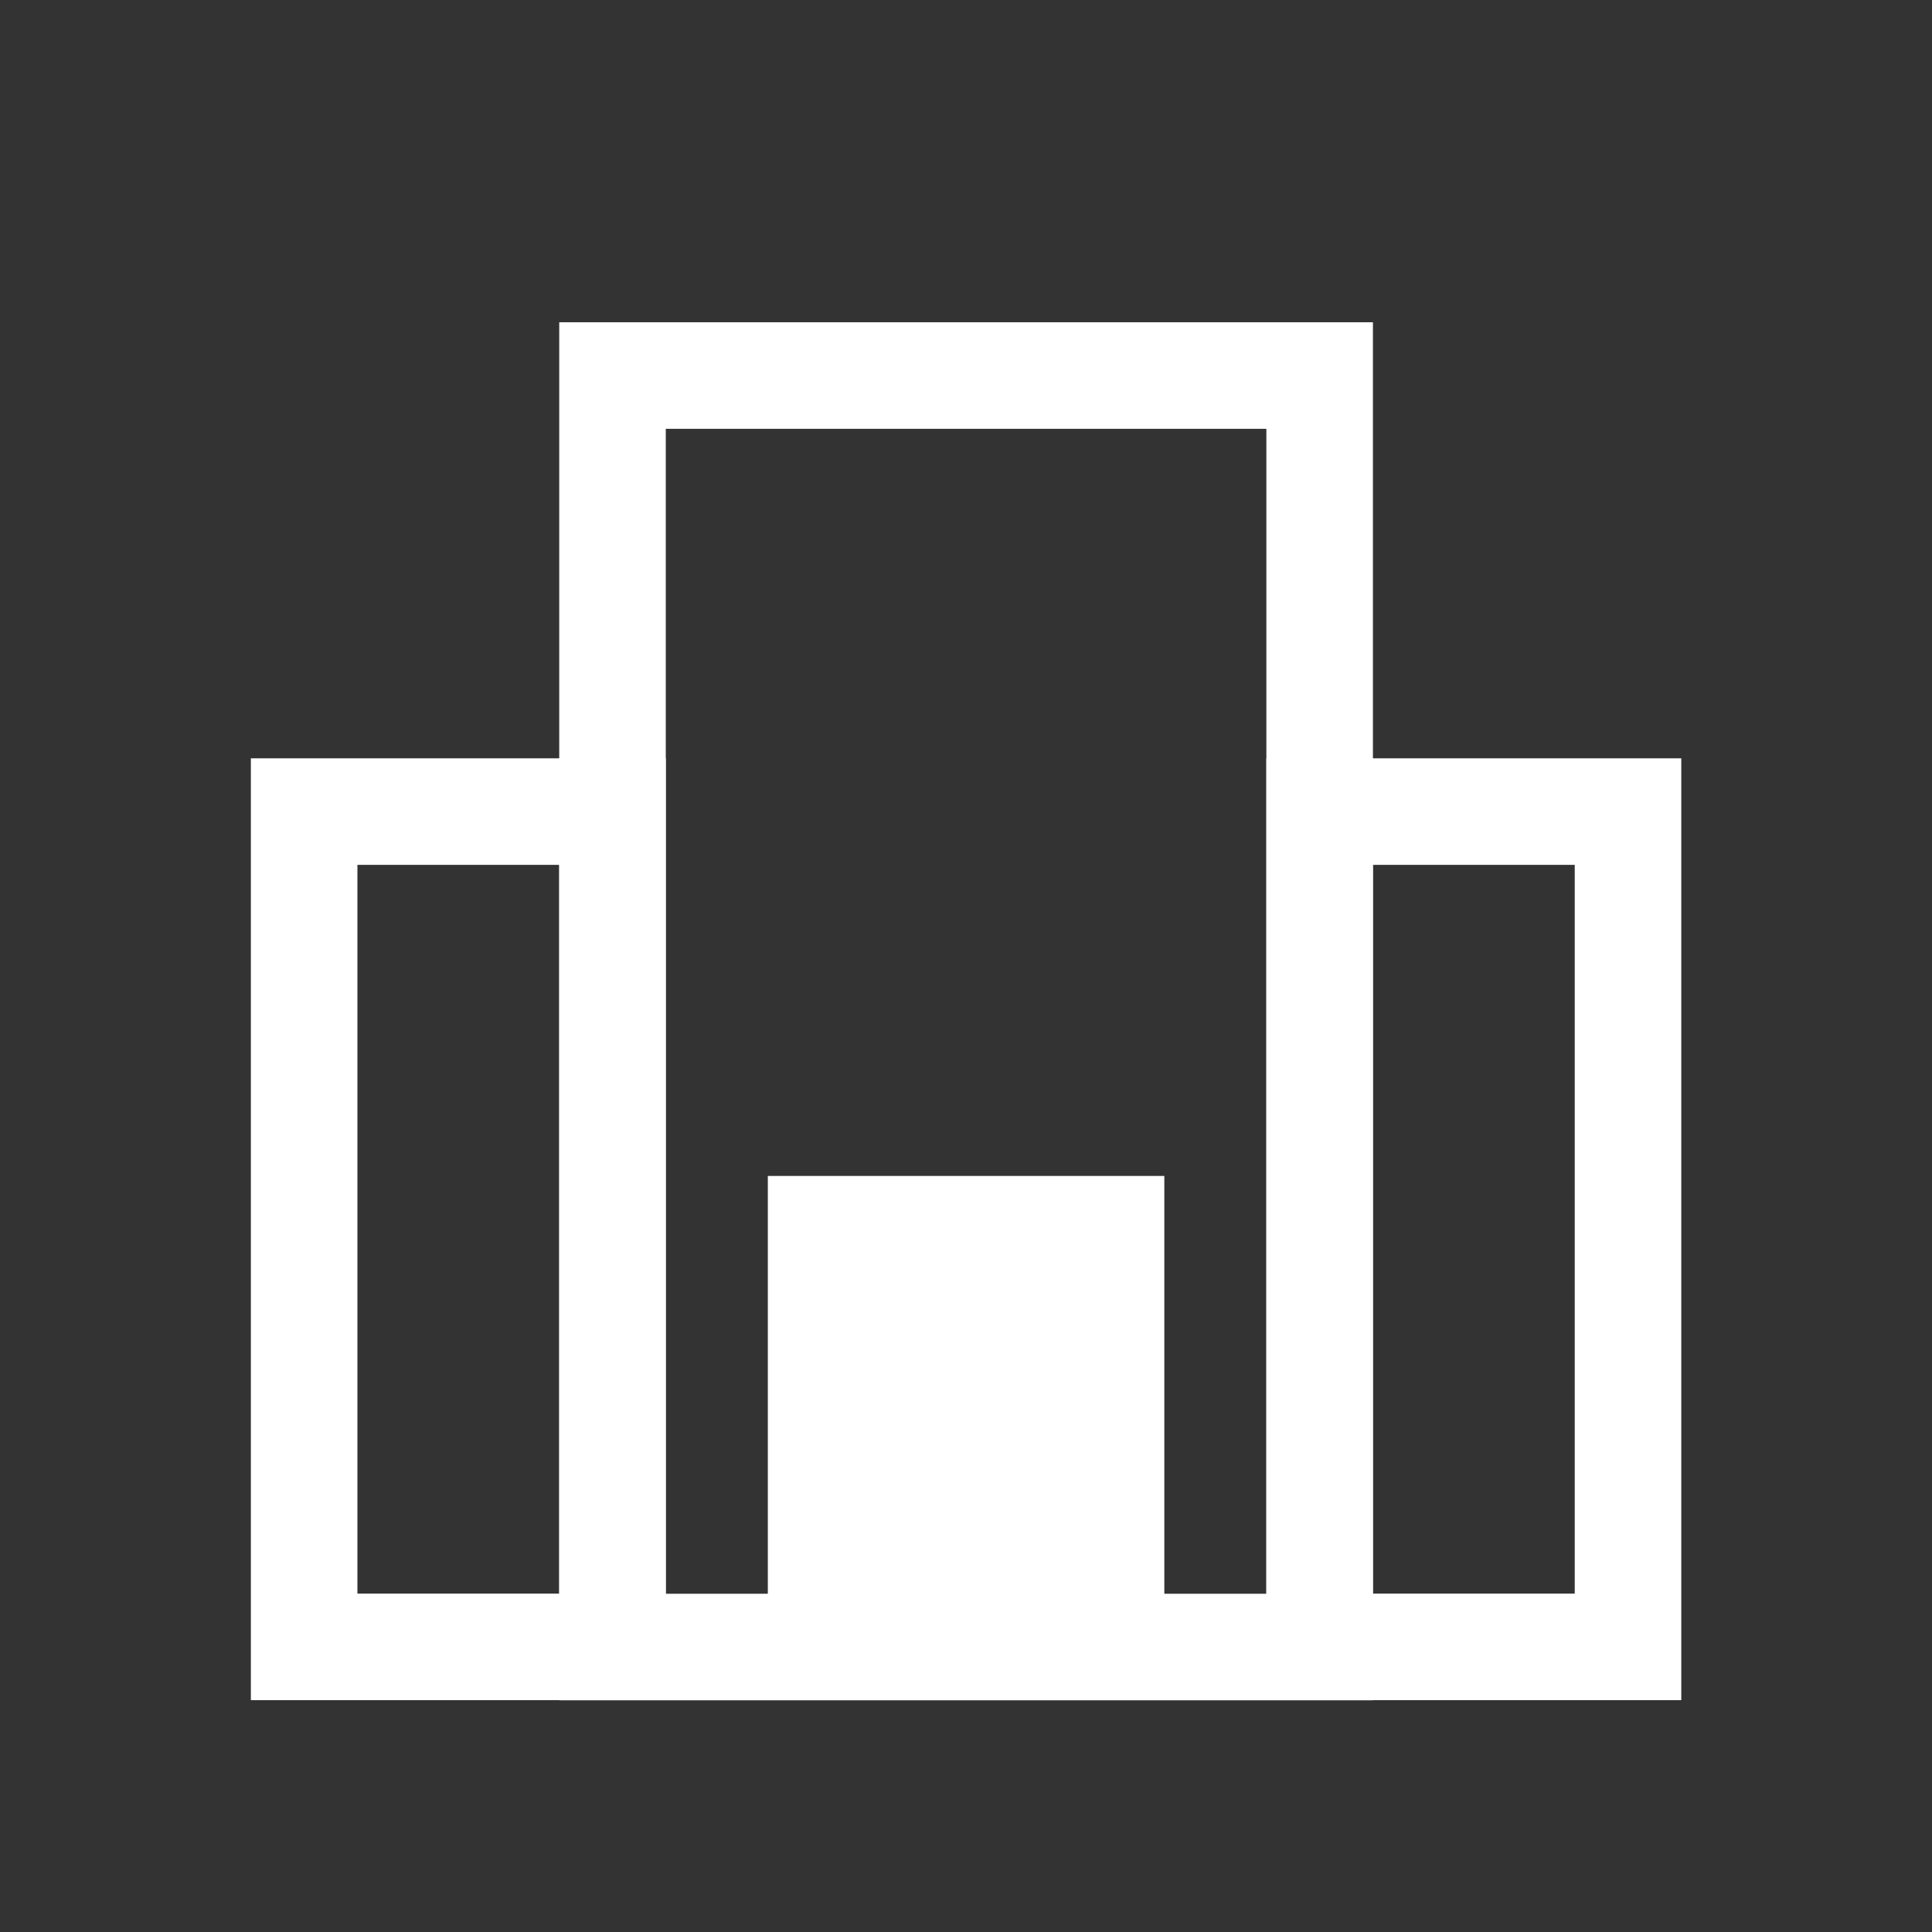
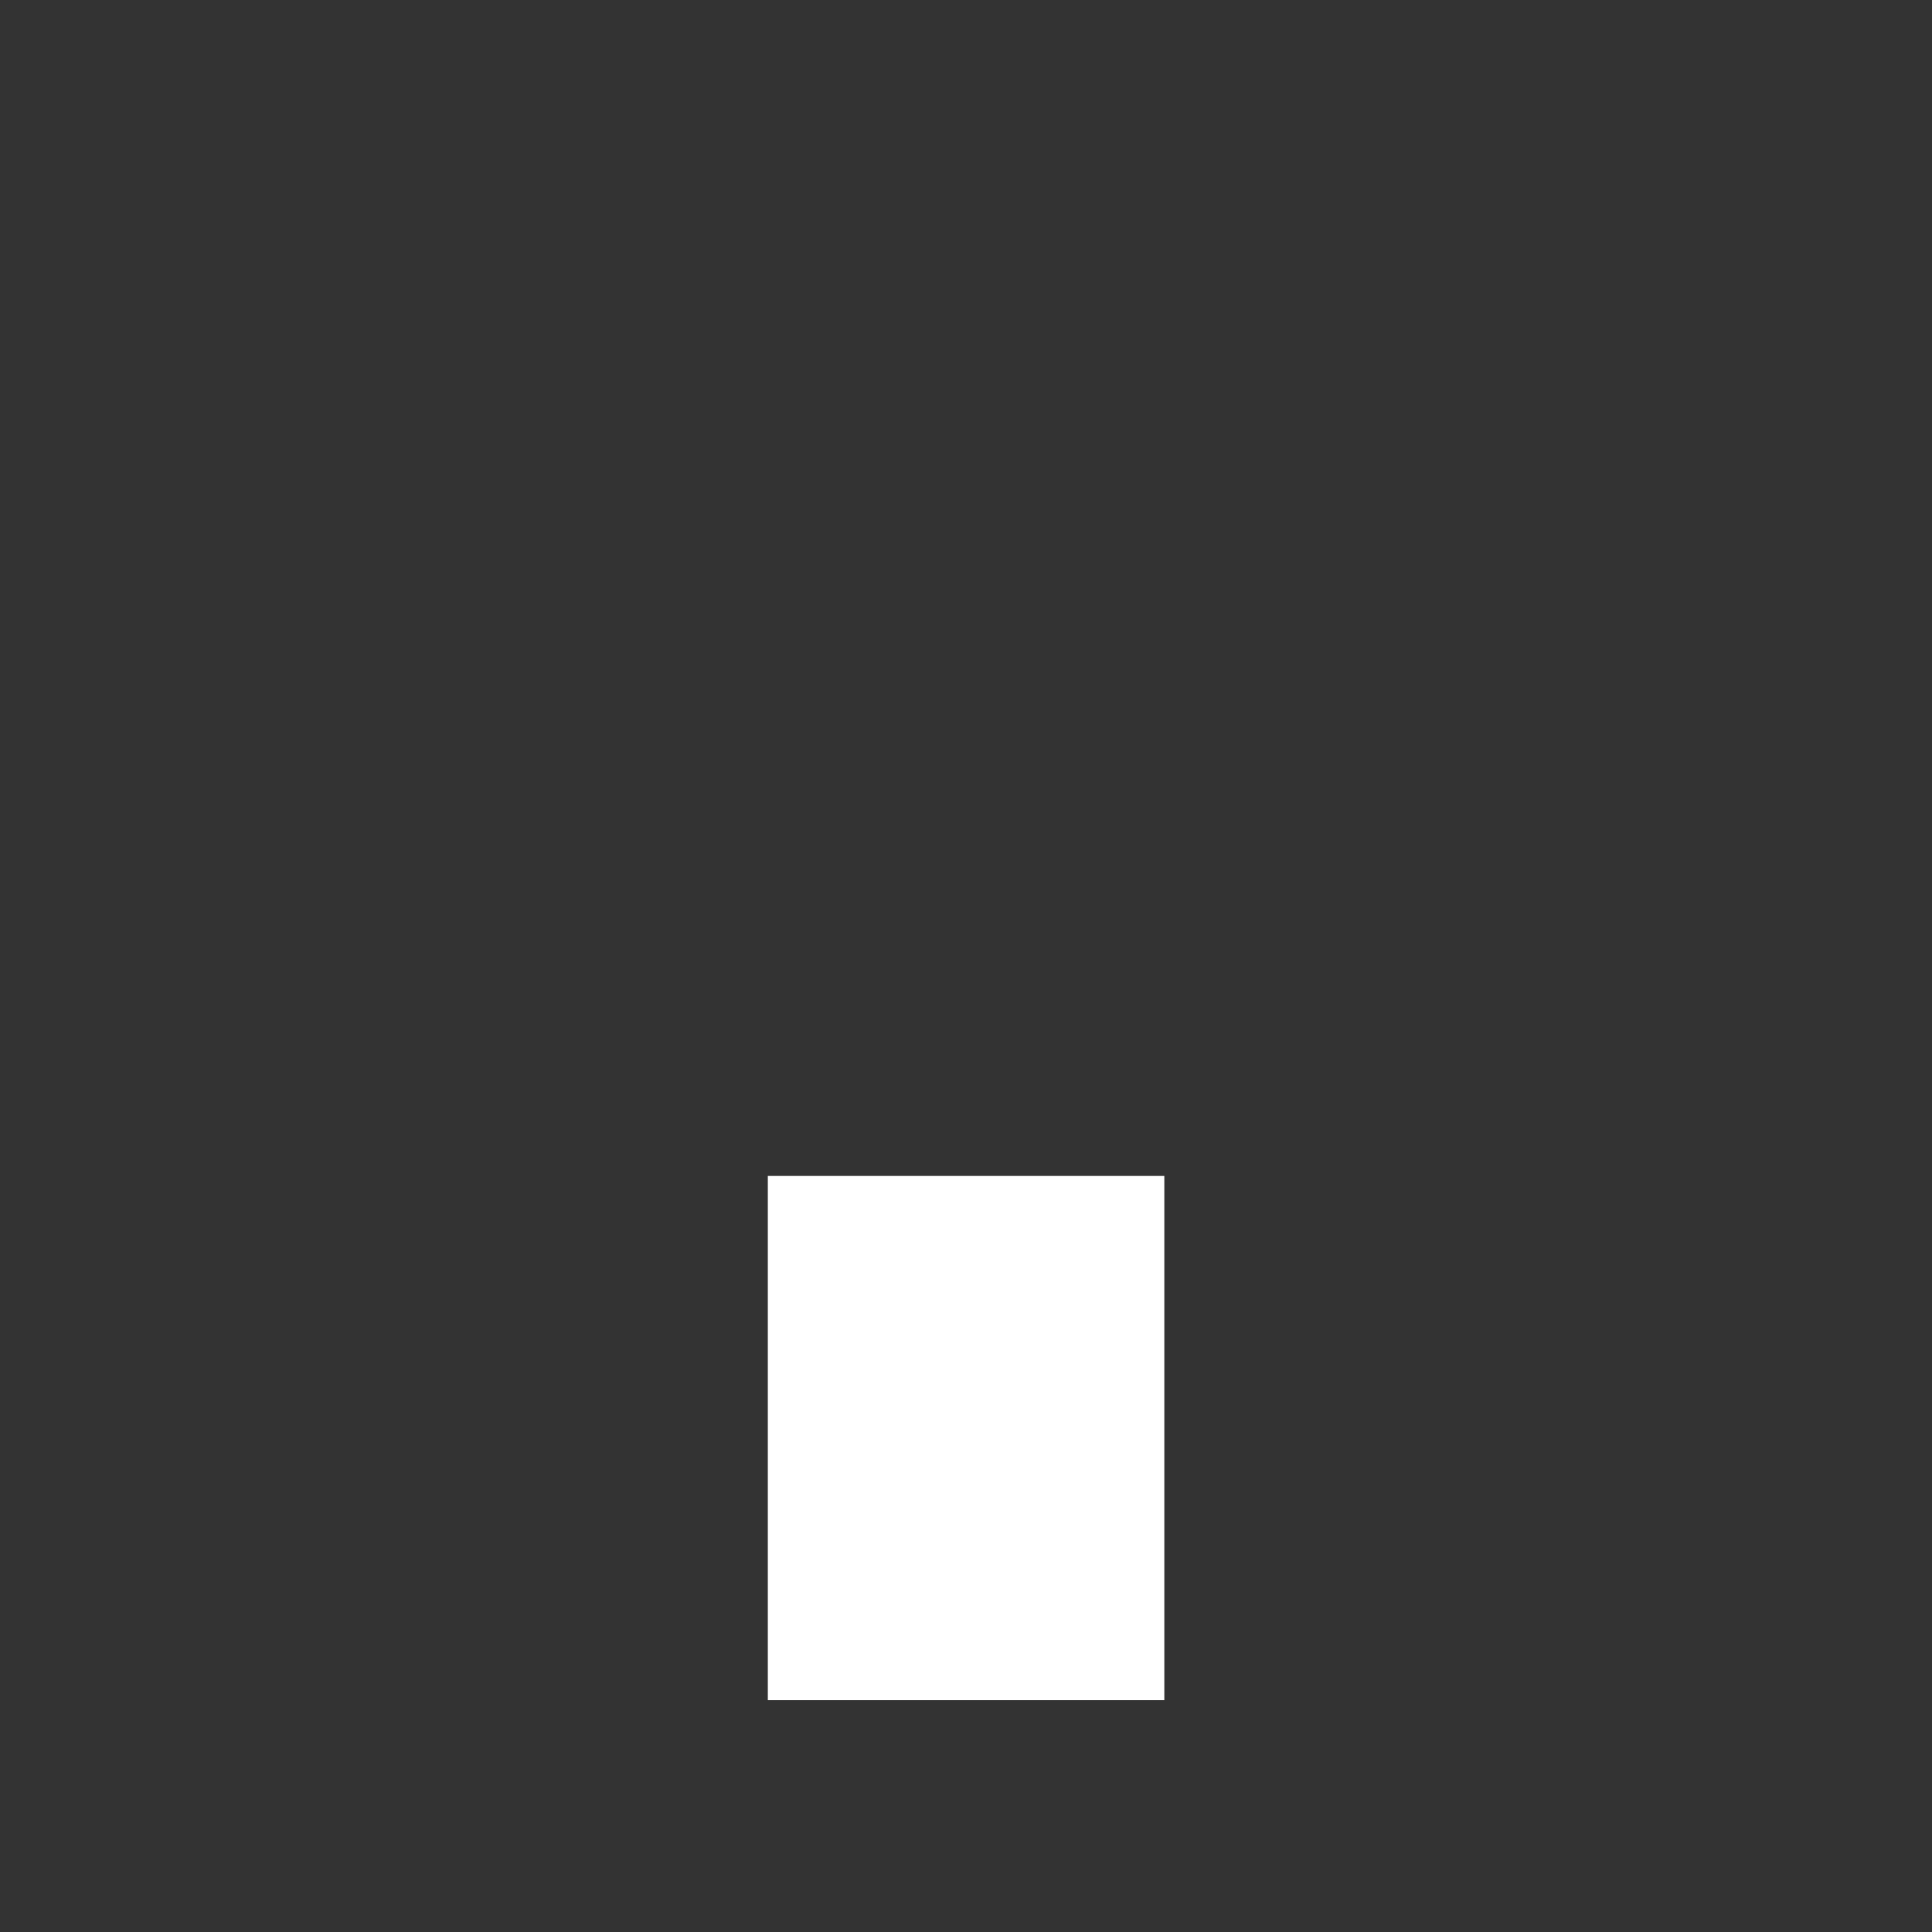
<svg xmlns="http://www.w3.org/2000/svg" viewBox="0 0 128 128">
  <rect x="0" y="0" width="128" height="128" fill="#333333" stroke="none" />
  <defs>
    <style>.cls-1{fill:none;}.cls-1,.cls-2{stroke:#0088ce;stroke-miterlimit:10;stroke-width:6px;}.cls-2{fill:#66b8e2;}</style>
  </defs>
  <title />
  <g data-name="Layer 5" id="Layer_5">
-     <rect height="84.24" width="46.85" x="40.58" y="24.88" stroke="#ffffff" stroke-width="7.059px" stroke-linecap="butt" original-stroke="#0088ce" fill="none" />
-     <rect height="55.34" transform="translate(60.72 162.89) rotate(180)" width="20.43" x="20.14" y="53.78" stroke="#ffffff" stroke-width="7.059px" stroke-linecap="butt" original-stroke="#0088ce" fill="none" />
-     <rect height="55.34" transform="translate(195.28 162.89) rotate(180)" width="20.43" x="87.42" y="53.78" stroke="#ffffff" stroke-width="7.059px" stroke-linecap="butt" original-stroke="#0088ce" fill="none" />
    <rect height="27.67" transform="translate(128 190.56) rotate(180)" width="19.21" x="54.39" y="81.45" stroke="#ffffff" stroke-width="7.059px" stroke-linecap="butt" original-stroke="#0088ce" fill="#ffffff" opacity="1" original-fill="#66b8e2" />
  </g>
</svg>